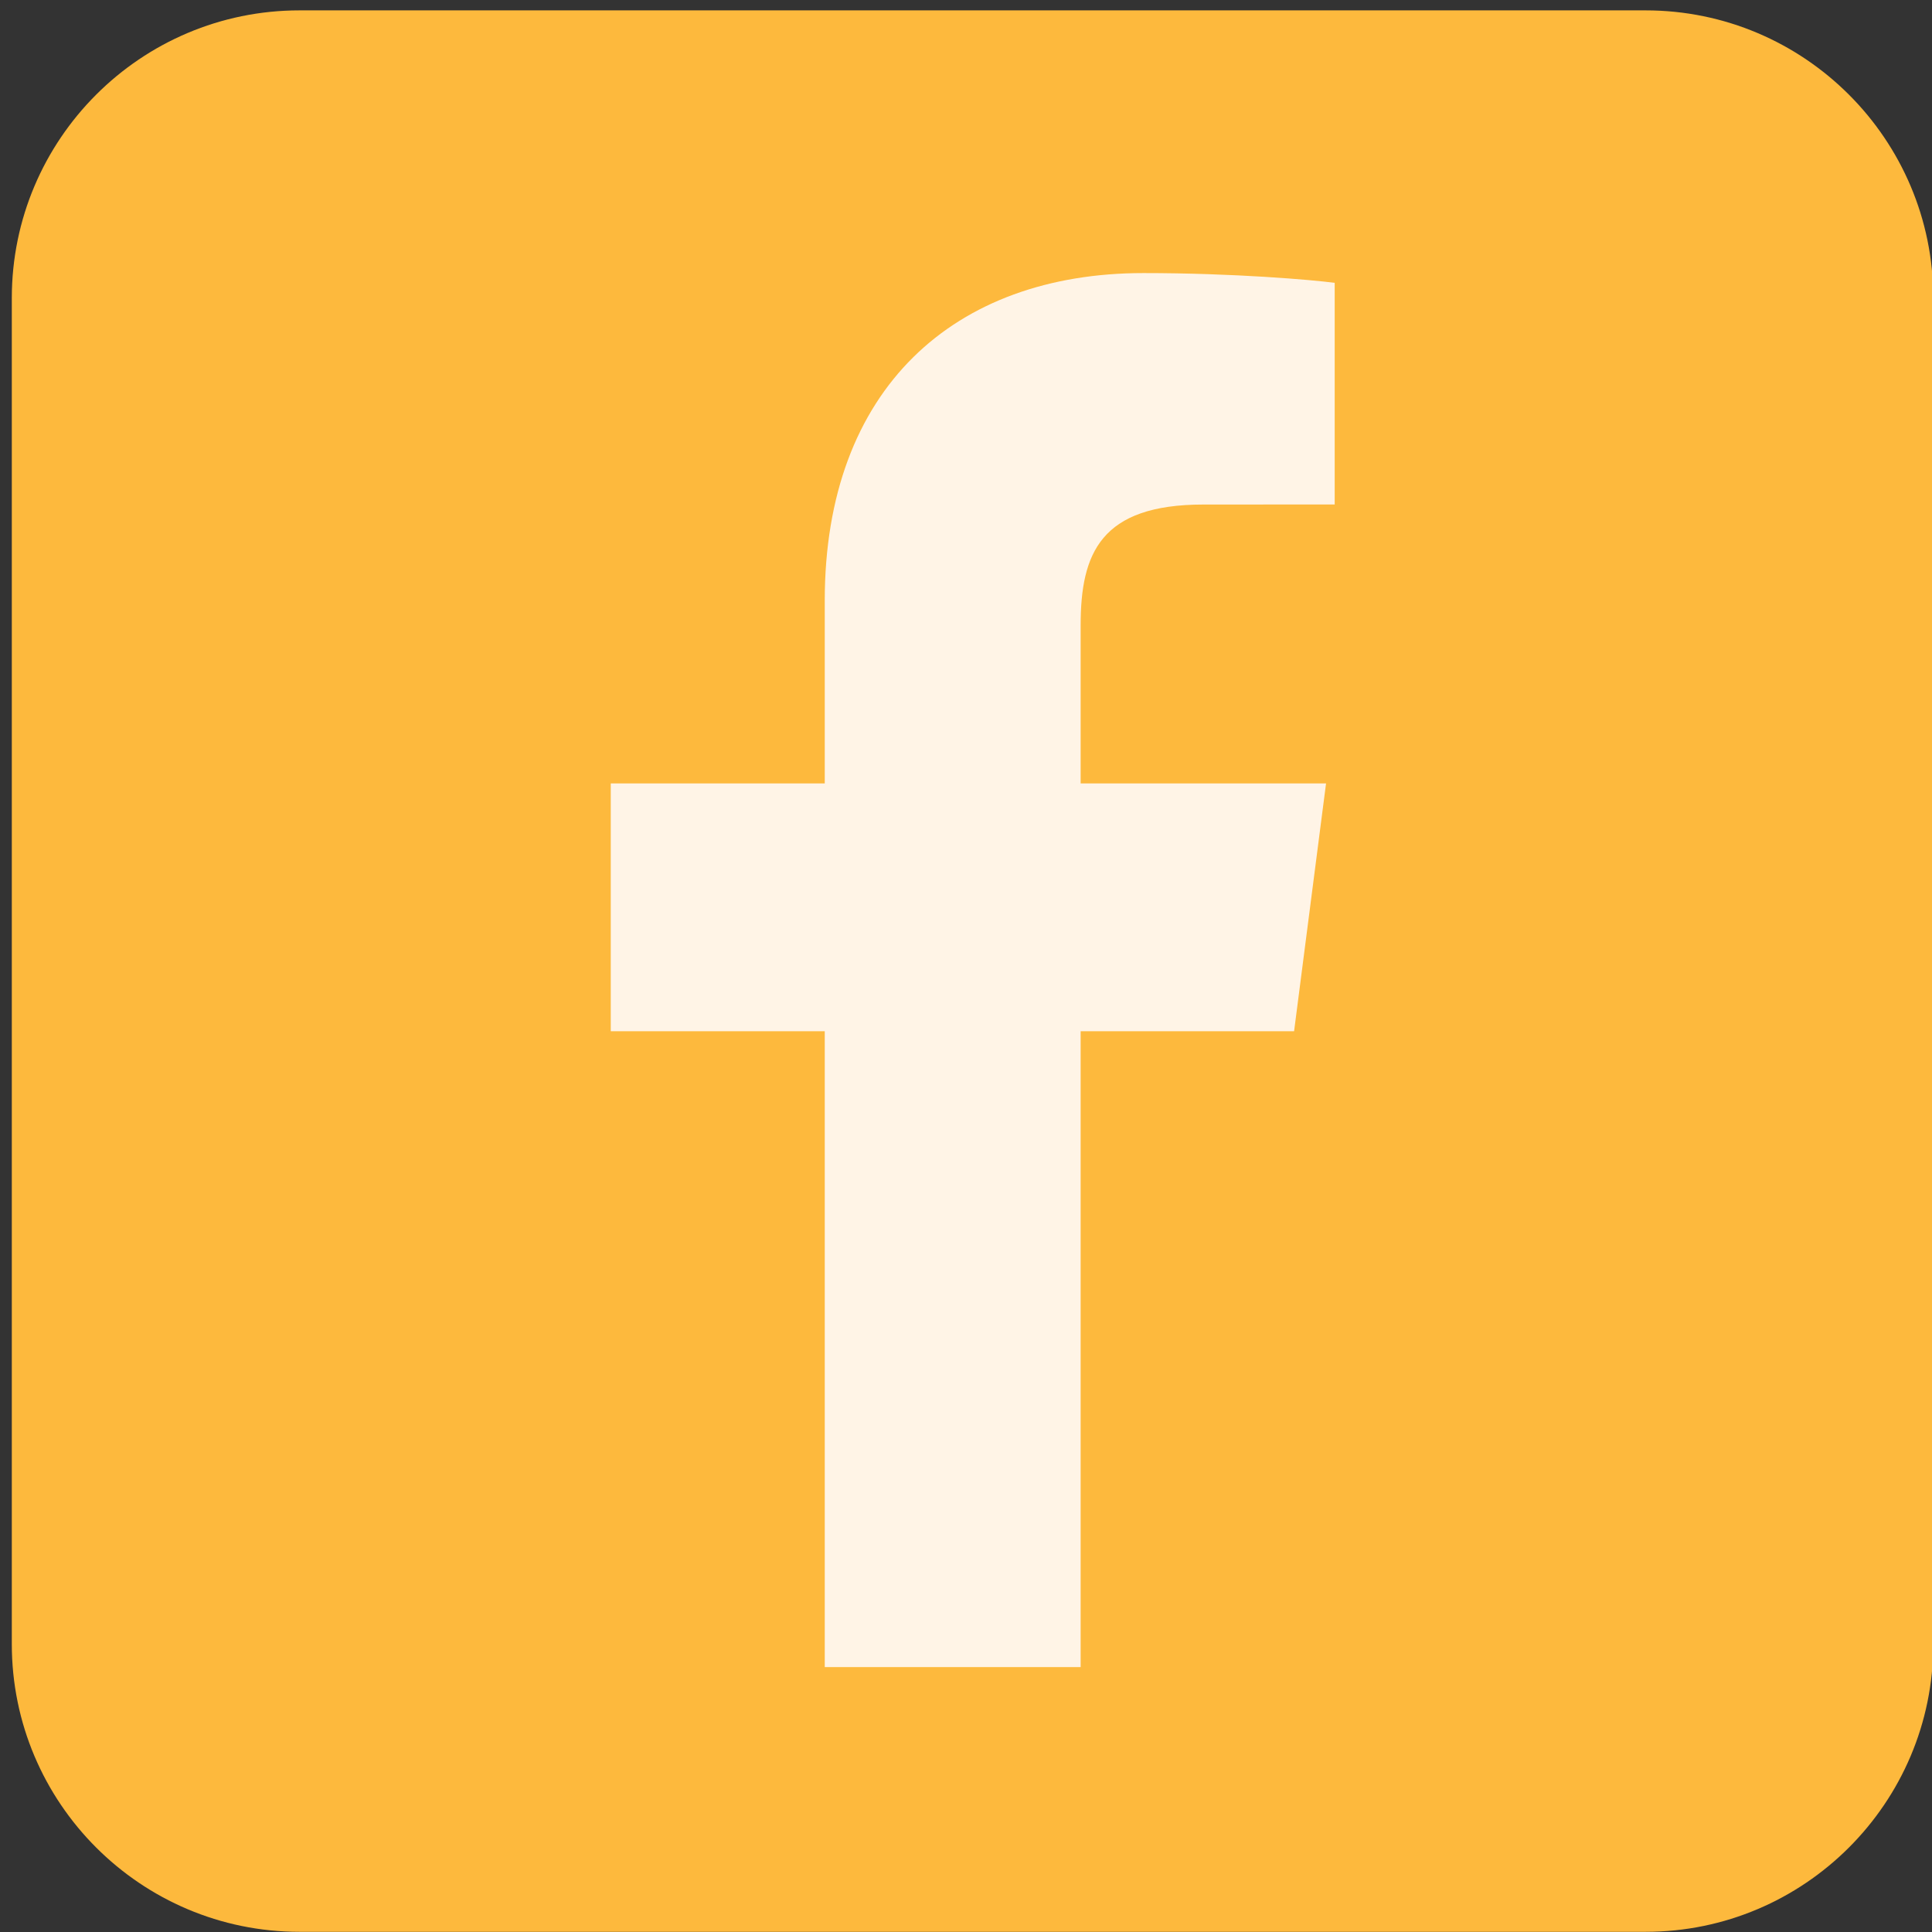
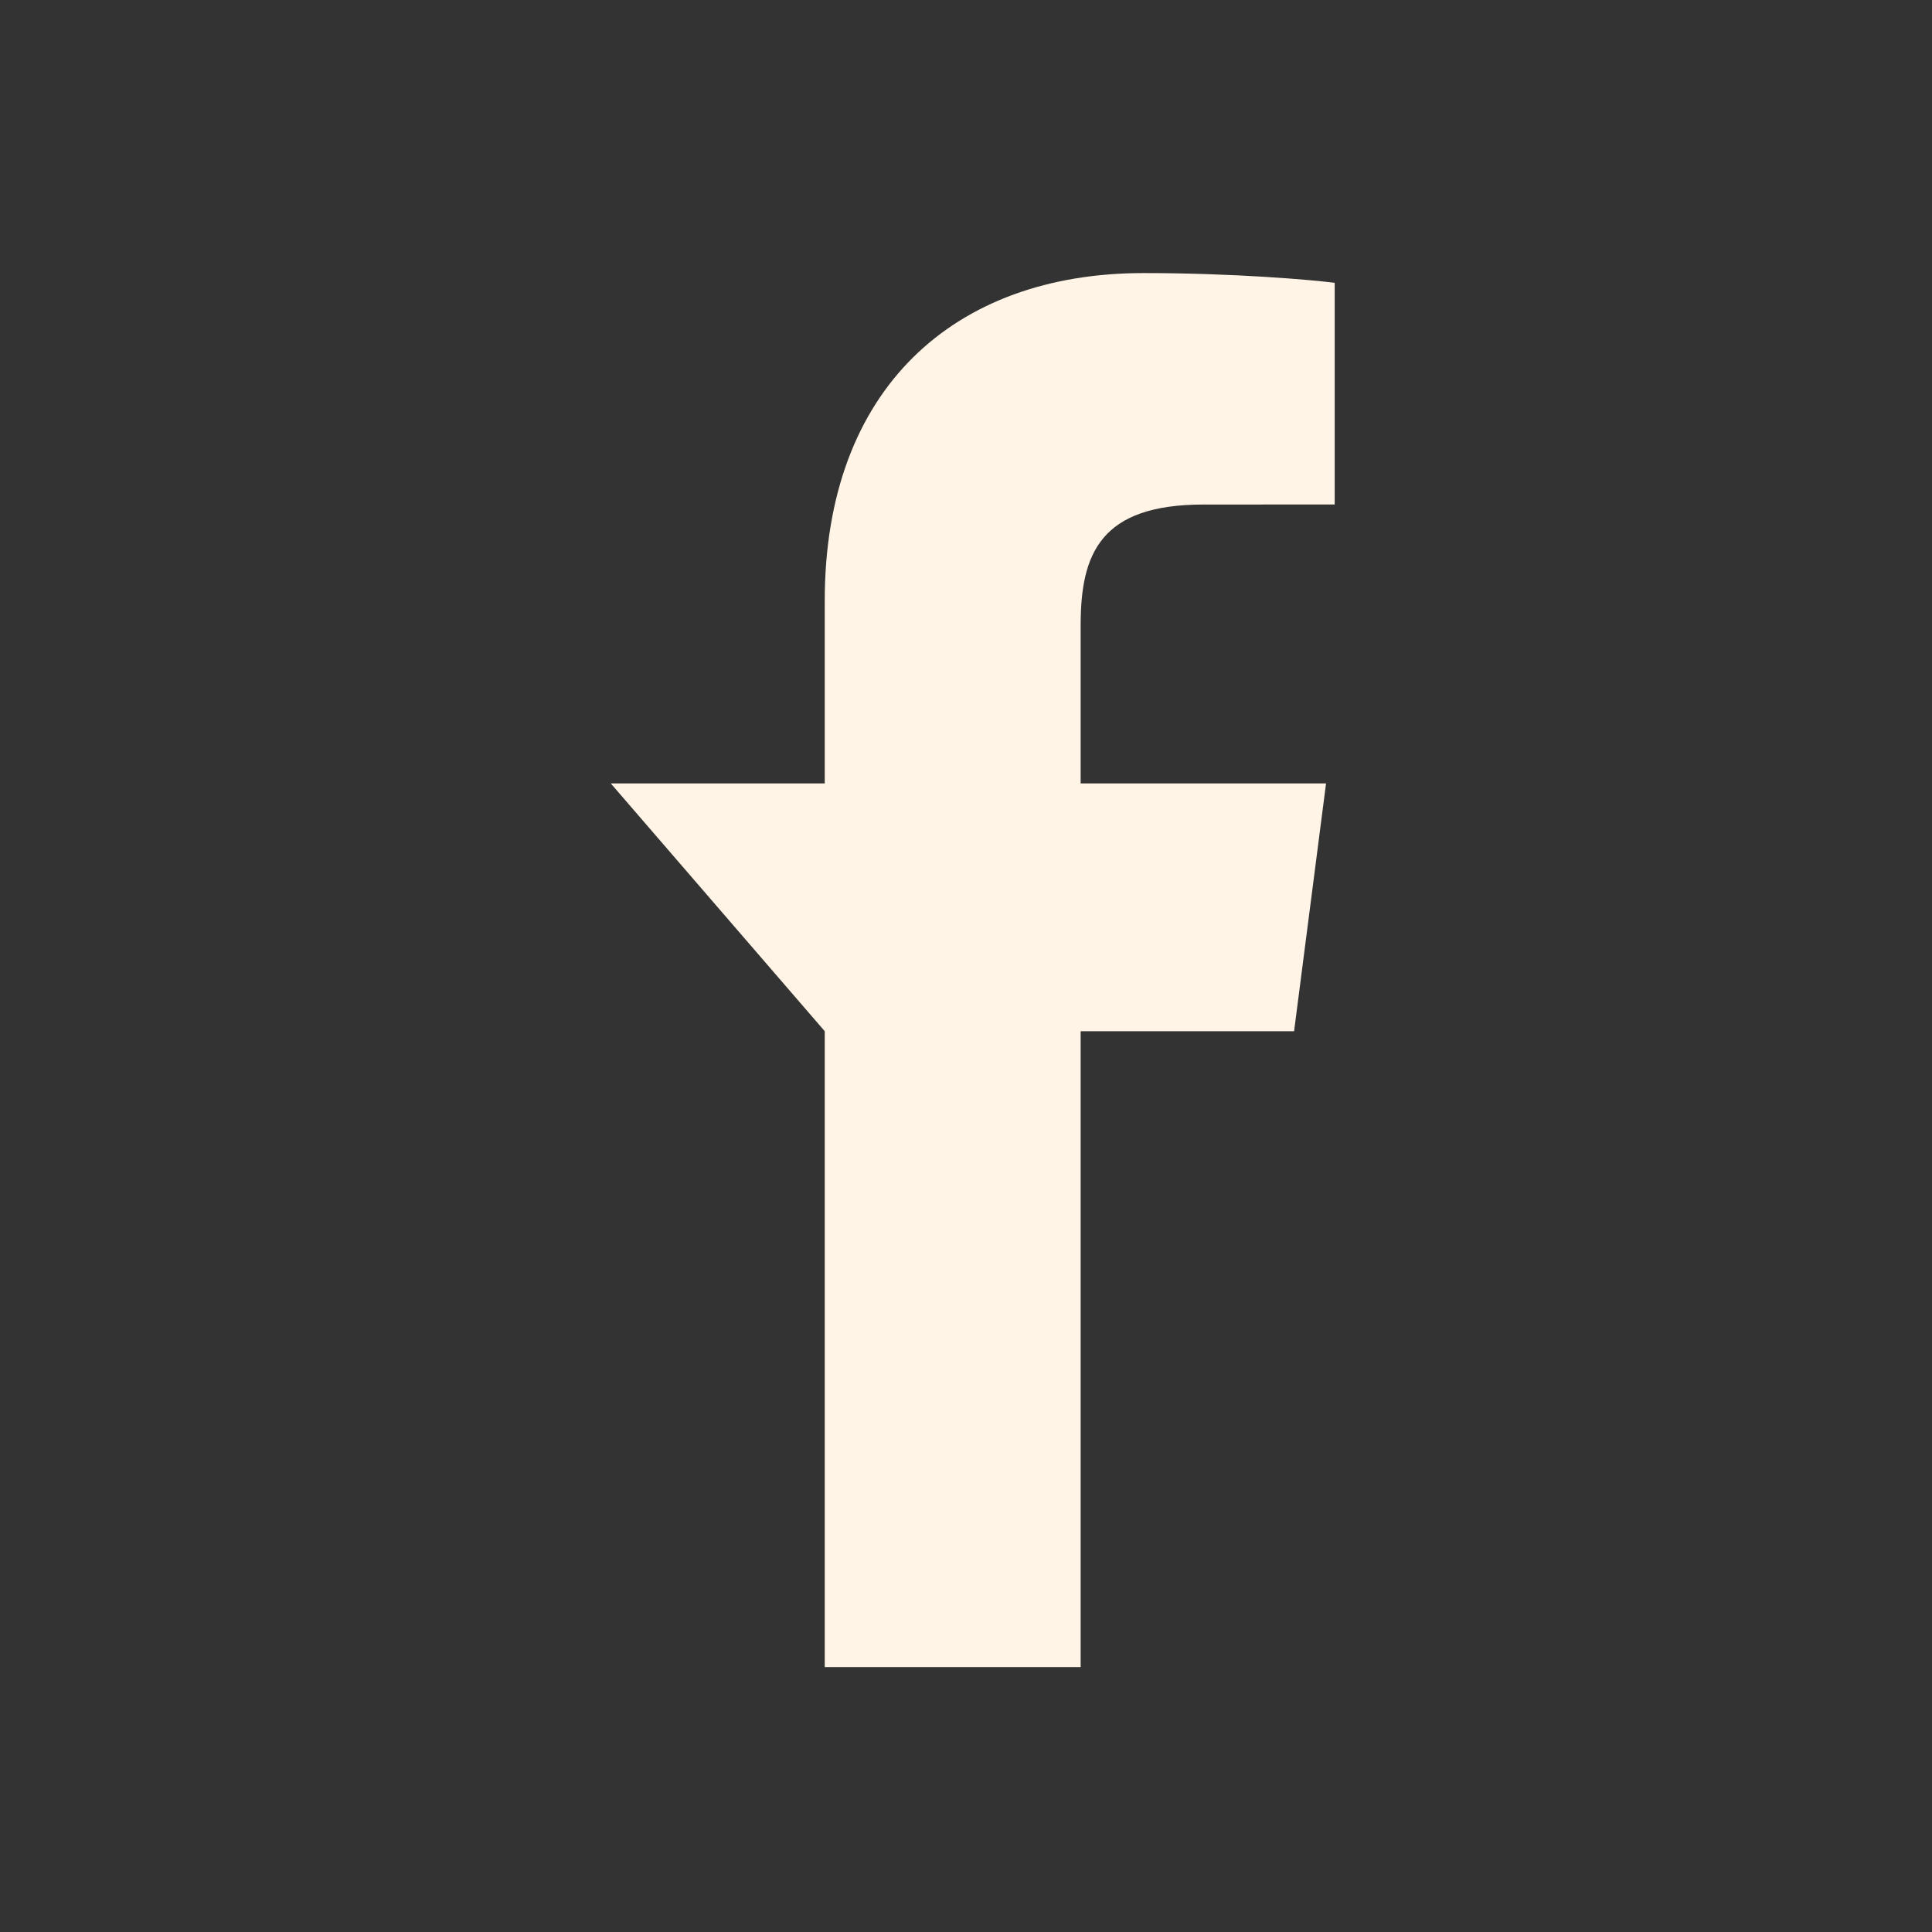
<svg xmlns="http://www.w3.org/2000/svg" width="100%" height="100%" viewBox="0 0 46 46" version="1.1" xml:space="preserve" style="fill-rule:evenodd;clip-rule:evenodd;stroke-linejoin:round;stroke-miterlimit:2;">
  <rect x="0" y="0" width="46" height="46" fill="#333333" stroke="none" />
  <g transform="matrix(1,0,0,1,0,-1754.32)">
    <g id="social_facebook" transform="matrix(1.007,0,0,1.007,0,1754.32)">
-       <rect x="0" y="0" width="45.695" height="45.695" style="fill:none;" />
      <g id="facebook" transform="matrix(0.493,0,0,0.493,-146.336,-107.145)">
        <g transform="matrix(1,0,0,1,108.885,-2.715)">
-           <path d="M280.662,234.345L280.662,298.897C280.662,306.513 274.478,312.697 266.861,312.697L202.31,312.697C194.693,312.697 188.509,306.513 188.509,298.897L188.509,234.345C188.509,226.729 194.693,220.545 202.31,220.545L266.861,220.545C274.478,220.545 280.662,226.729 280.662,234.345Z" style="fill:rgb(253,185,61);" />
-         </g>
+           </g>
        <g transform="matrix(0.175,0,0,0.175,348.655,230.429)">
-           <path d="M0,382.035L0,207.772L58.495,207.772L67.253,139.857L0,139.857L0,96.498C0,76.834 5.46,63.434 33.657,63.434L69.621,63.418L69.621,2.676C63.4,1.85 42.053,0 17.217,0C-34.636,0 -70.132,31.649 -70.132,89.773L-70.132,139.857L-128.775,139.857L-128.775,207.772L-70.132,207.772L-70.132,382.035L0,382.035Z" style="fill:rgb(255,244,230);fill-rule:nonzero;" />
+           <path d="M0,382.035L0,207.772L58.495,207.772L67.253,139.857L0,139.857L0,96.498C0,76.834 5.46,63.434 33.657,63.434L69.621,63.418L69.621,2.676C63.4,1.85 42.053,0 17.217,0C-34.636,0 -70.132,31.649 -70.132,89.773L-70.132,139.857L-128.775,139.857L-70.132,207.772L-70.132,382.035L0,382.035Z" style="fill:rgb(255,244,230);fill-rule:nonzero;" />
        </g>
      </g>
    </g>
  </g>
</svg>